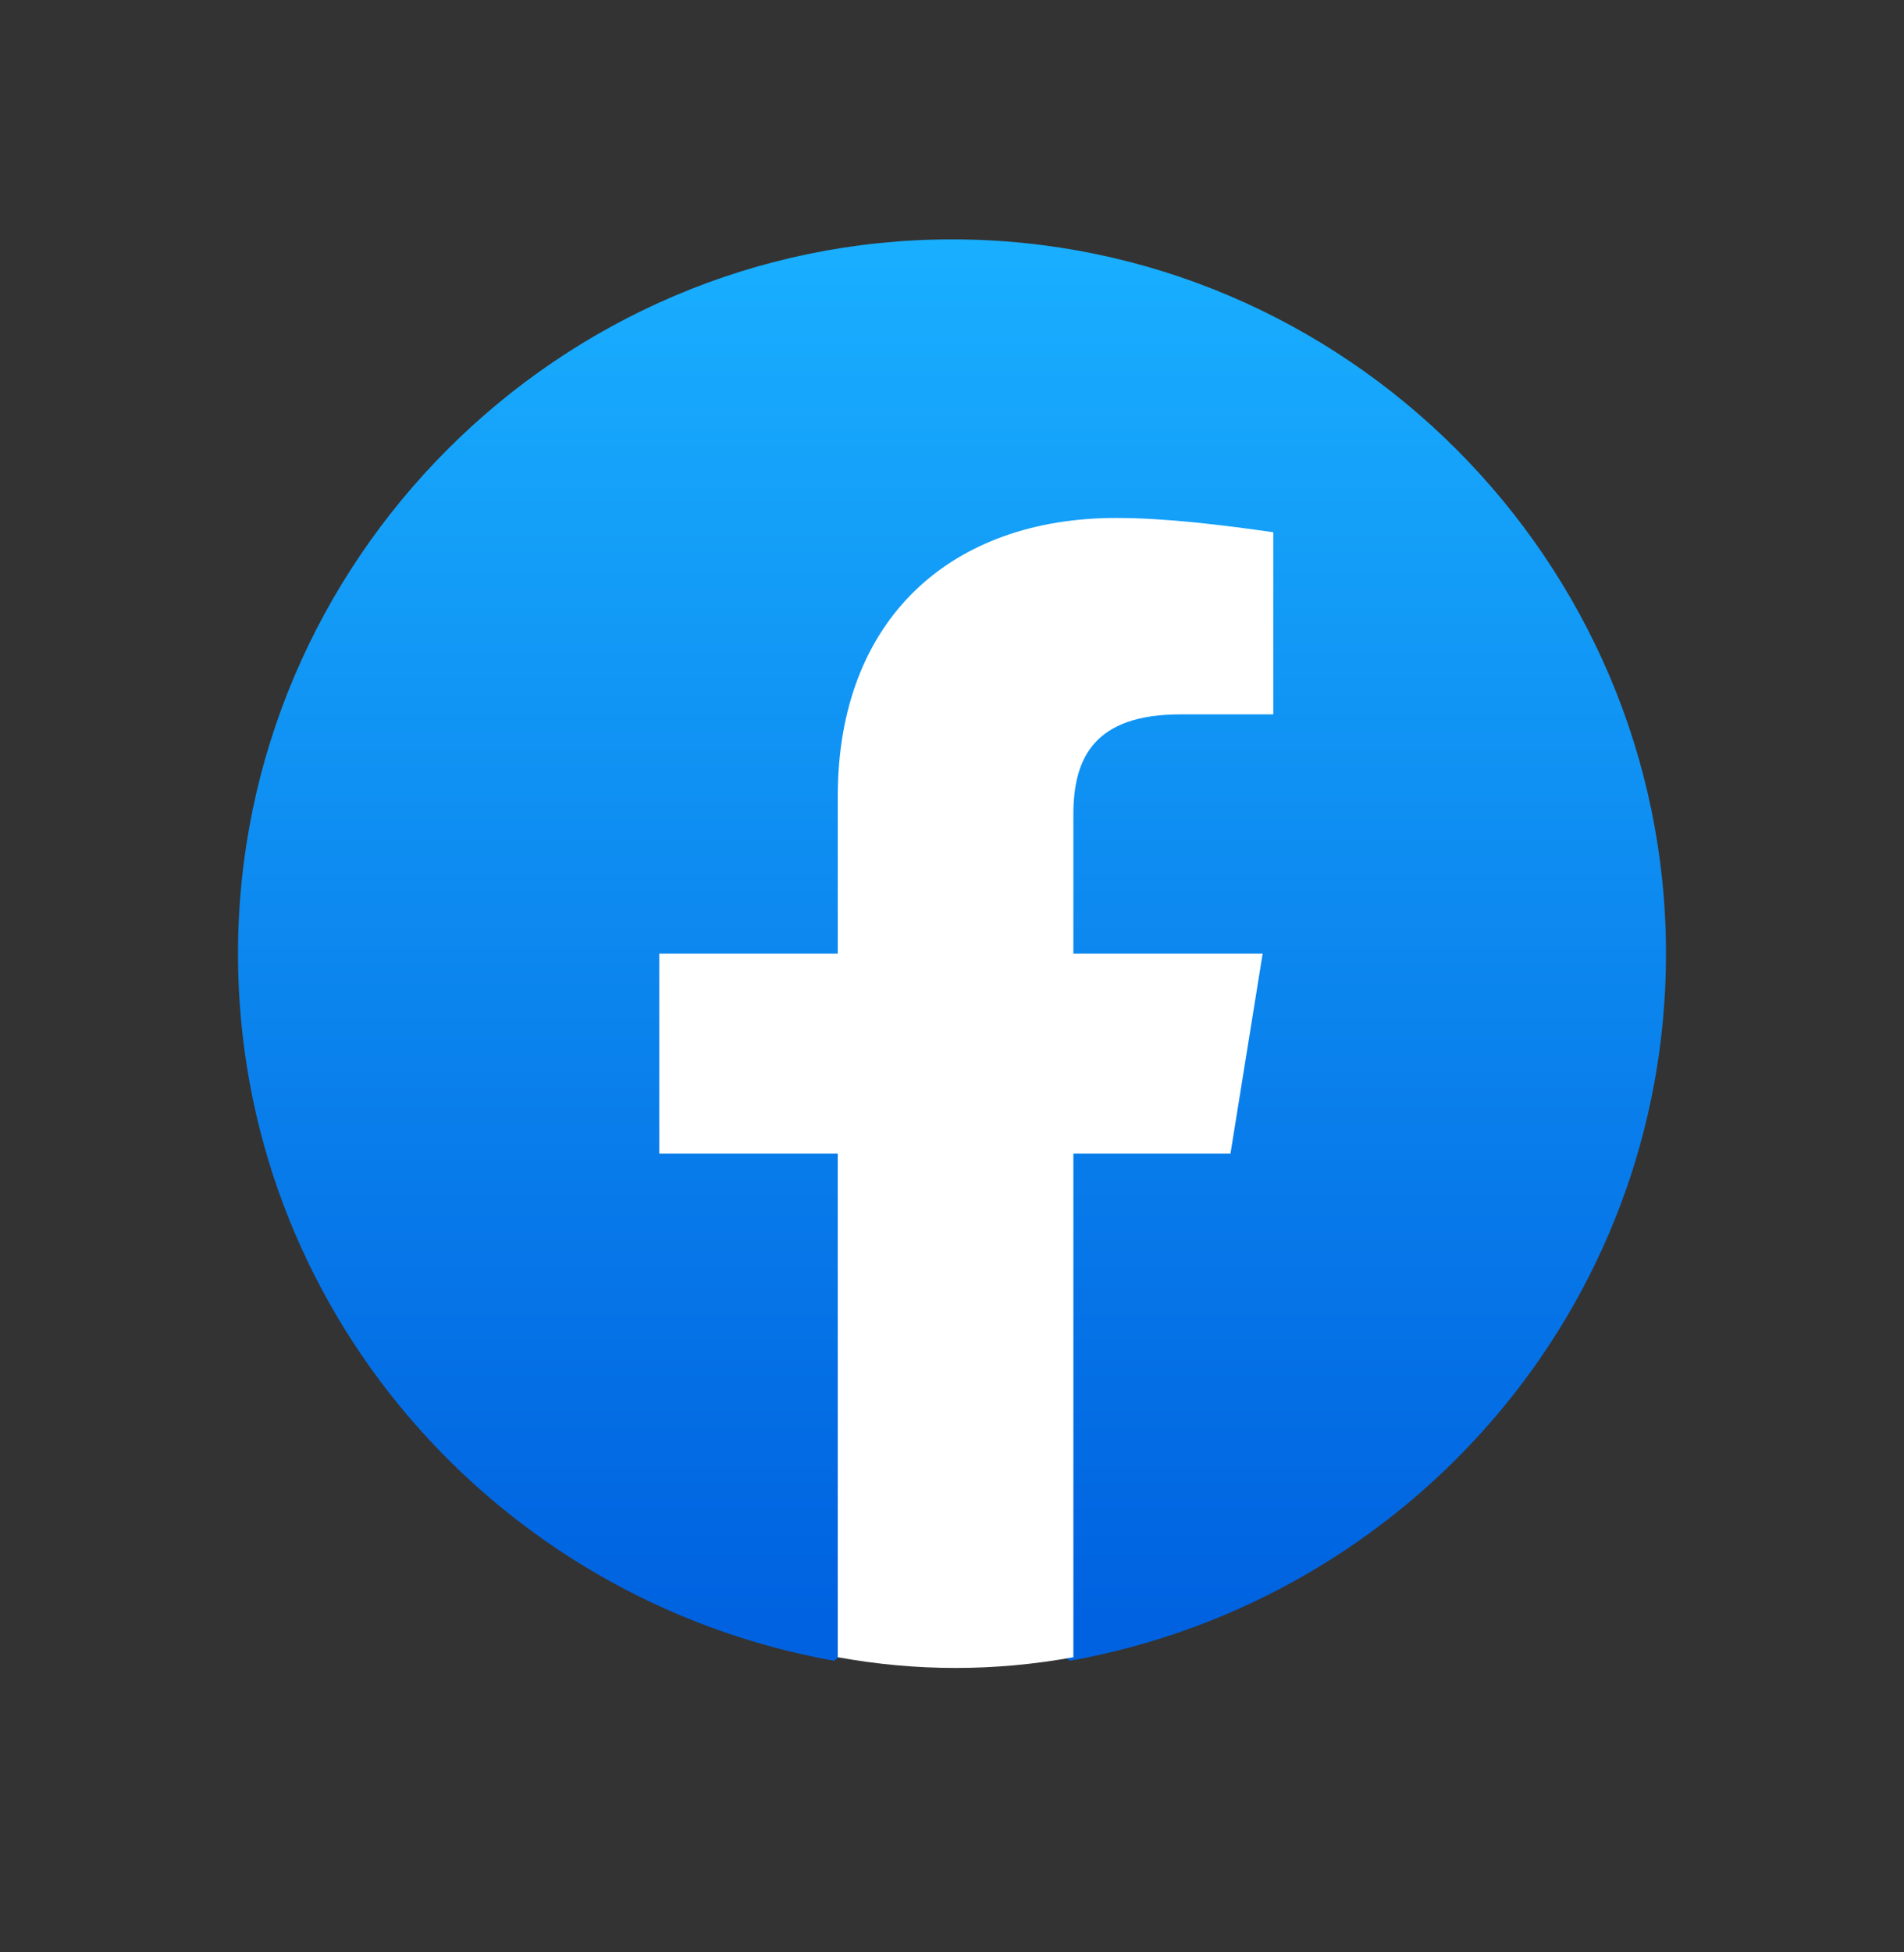
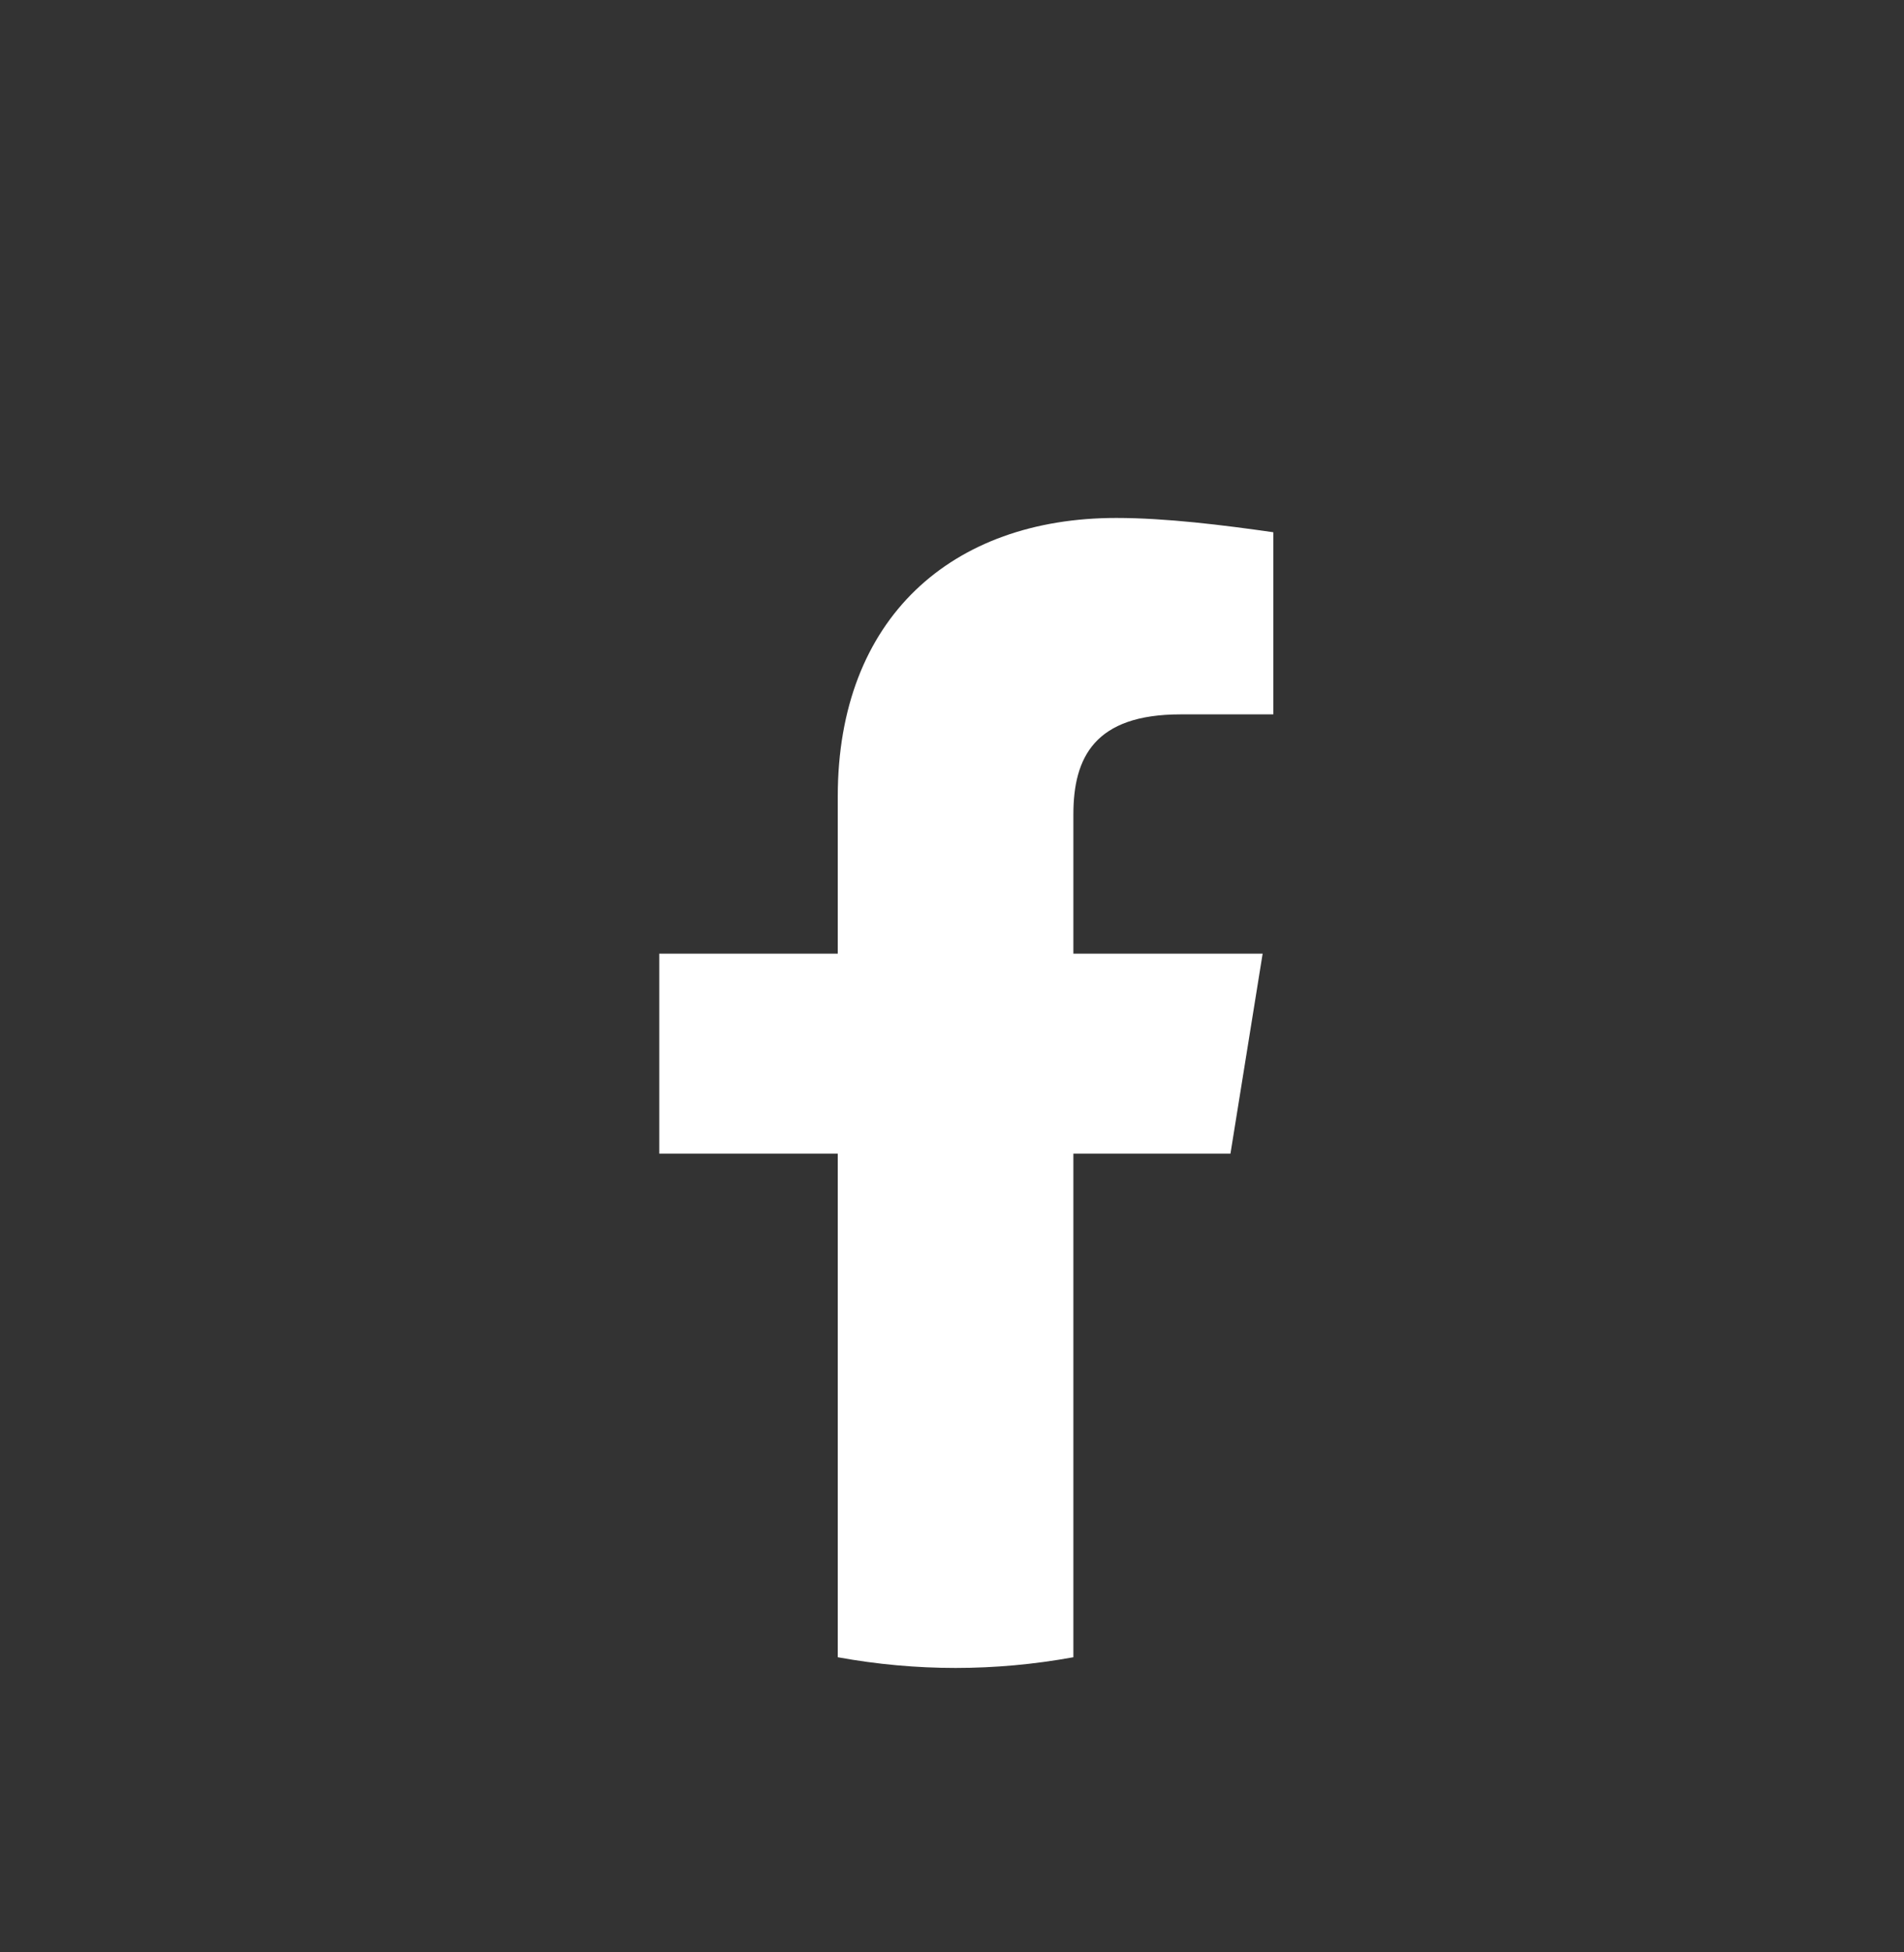
<svg xmlns="http://www.w3.org/2000/svg" width="40" height="41" fill="none">
  <rect width="100%" height="100%" fill="#333333" stroke="none" />
-   <path d="M17.525 34.877C10.4 33.602 5 27.452 5 20.027c0-8.25 6.75-15 15-15s15 6.75 15 15c0 7.425-5.4 13.575-12.525 14.85l-.825-.675h-3.3l-.825.675Z" fill="url(#a)" />
  <path d="m25.85 24.227.676-4.2H22.55v-2.925c0-1.2.45-2.1 2.25-2.1h1.95v-3.825c-1.05-.15-2.25-.3-3.3-.3-3.45 0-5.85 2.1-5.85 5.85v3.3h-3.75v4.2h3.75v10.575c.825.15 1.65.225 2.475.225.825 0 1.65-.075 2.475-.225V24.227h3.3Z" fill="#fff" />
  <defs>
    <linearGradient id="a" x1="20.001" y1="33.984" x2="20.001" y2="5.022" gradientUnits="userSpaceOnUse">
      <stop stop-color="#0062E0" />
      <stop offset="1" stop-color="#19AFFF" />
    </linearGradient>
  </defs>
</svg>